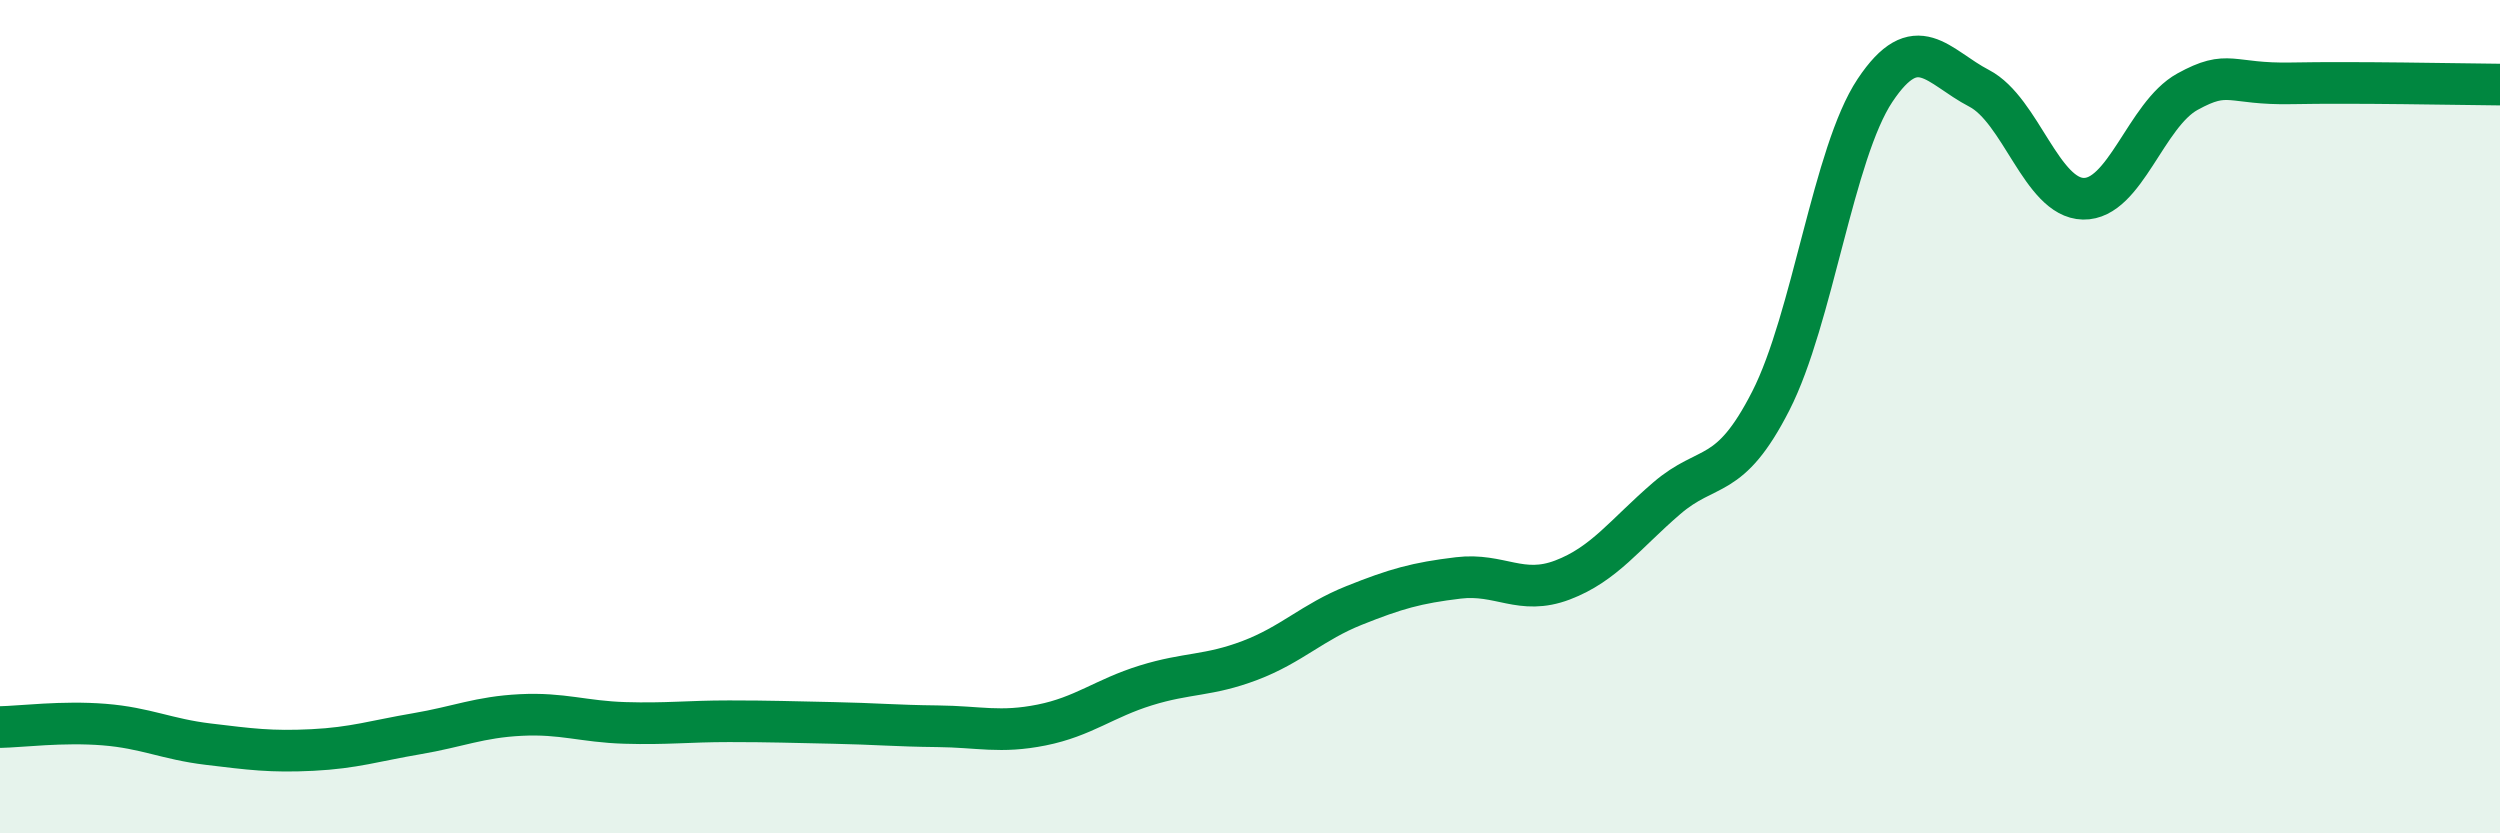
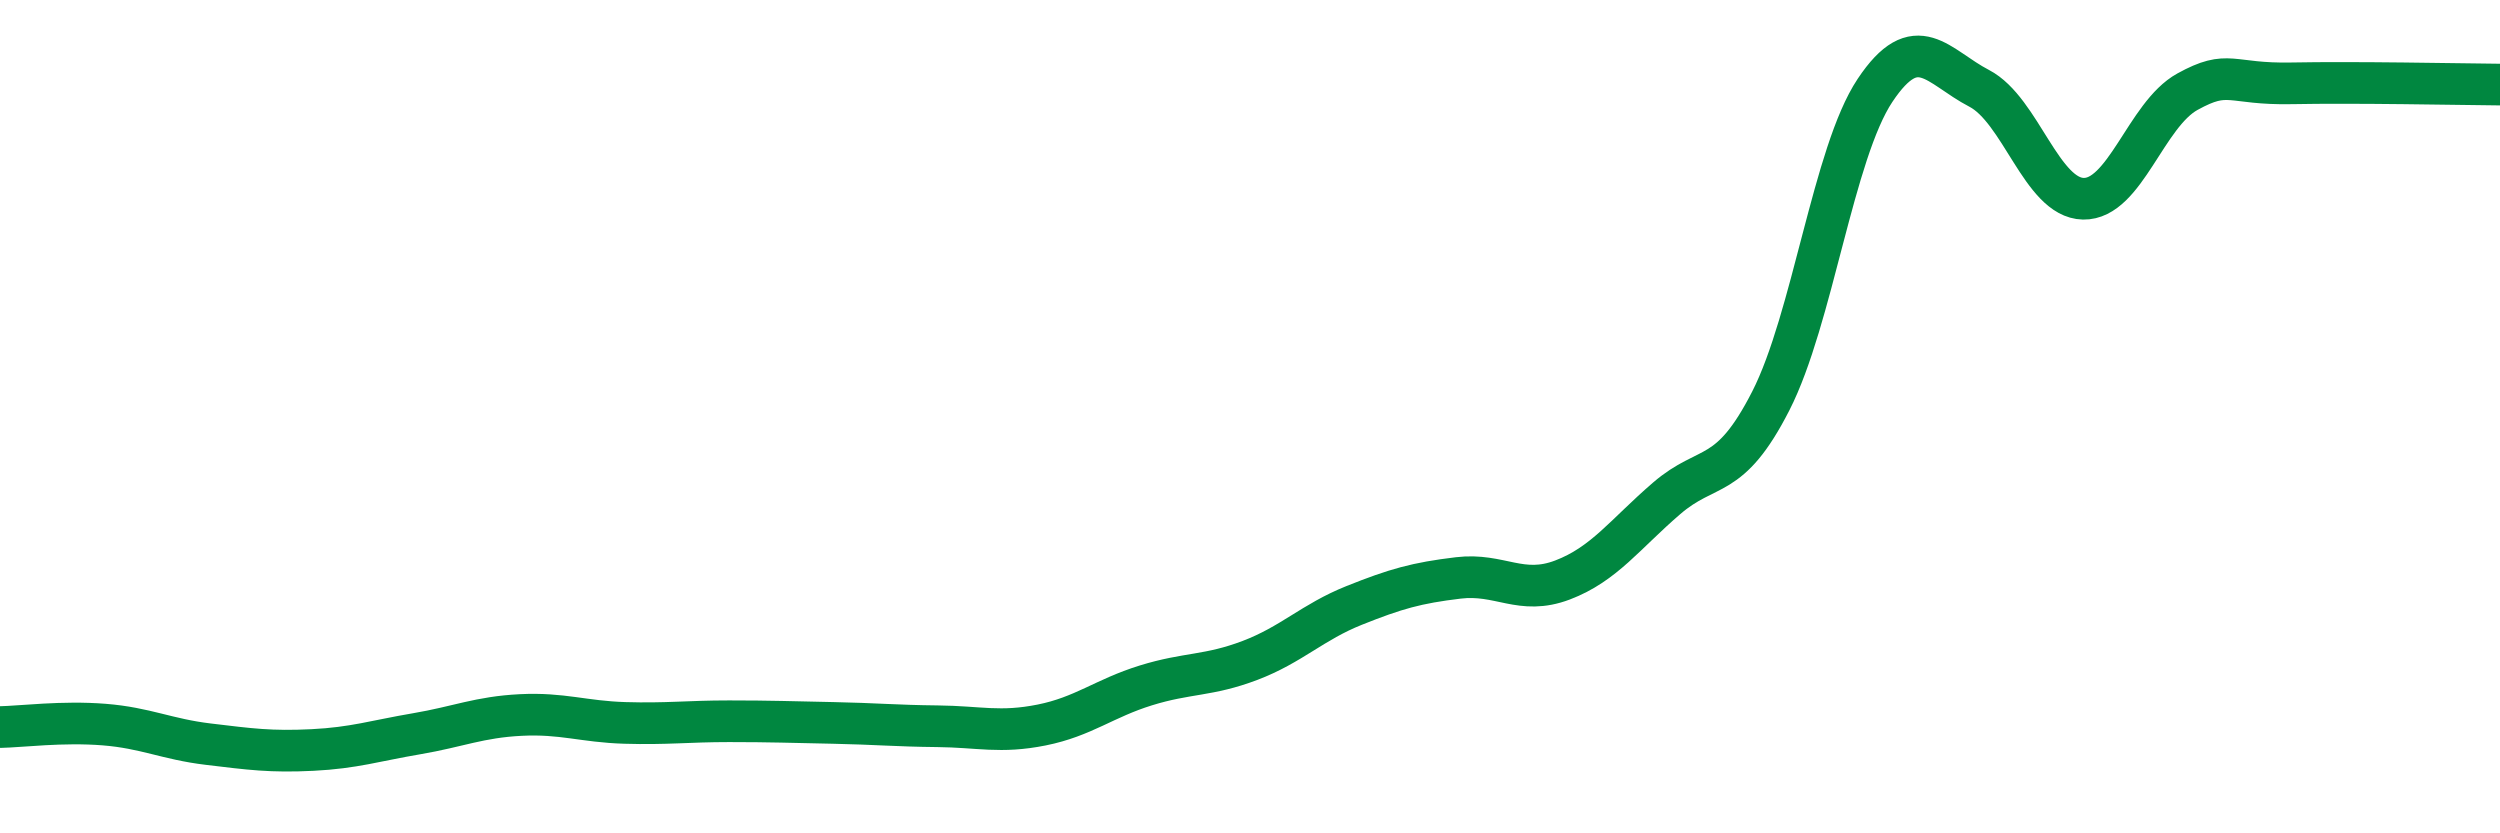
<svg xmlns="http://www.w3.org/2000/svg" width="60" height="20" viewBox="0 0 60 20">
-   <path d="M 0,17.45 C 0.5,17.44 1.5,17.31 2.5,17.39 C 3.5,17.47 4,17.74 5,17.86 C 6,17.98 6.5,18.05 7.5,18 C 8.5,17.95 9,17.78 10,17.61 C 11,17.44 11.5,17.21 12.5,17.16 C 13.5,17.11 14,17.32 15,17.35 C 16,17.38 16.5,17.31 17.5,17.31 C 18.5,17.31 19,17.33 20,17.35 C 21,17.37 21.5,17.42 22.5,17.43 C 23.5,17.44 24,17.6 25,17.4 C 26,17.2 26.5,16.76 27.5,16.45 C 28.5,16.14 29,16.23 30,15.85 C 31,15.47 31.5,14.93 32.5,14.53 C 33.5,14.13 34,13.99 35,13.87 C 36,13.75 36.5,14.3 37.5,13.92 C 38.5,13.54 39,12.82 40,11.96 C 41,11.1 41.5,11.58 42.5,9.62 C 43.5,7.66 44,3.67 45,2.17 C 46,0.67 46.5,1.6 47.5,2.12 C 48.5,2.64 49,4.75 50,4.77 C 51,4.79 51.5,2.75 52.5,2.2 C 53.5,1.65 53.5,2.03 55,2 C 56.5,1.97 59,2.02 60,2.03L60 20L0 20Z" fill="#008740" opacity="0.1" stroke-linecap="round" stroke-linejoin="round" />
  <path d="M 0,17.45 C 0.5,17.44 1.5,17.31 2.5,17.39 C 3.5,17.47 4,17.74 5,17.86 C 6,17.98 6.5,18.05 7.5,18 C 8.5,17.95 9,17.78 10,17.61 C 11,17.44 11.5,17.21 12.5,17.16 C 13.5,17.11 14,17.32 15,17.35 C 16,17.38 16.5,17.31 17.5,17.31 C 18.5,17.31 19,17.33 20,17.35 C 21,17.37 21.5,17.42 22.5,17.43 C 23.5,17.44 24,17.6 25,17.4 C 26,17.2 26.5,16.76 27.5,16.45 C 28.5,16.14 29,16.23 30,15.85 C 31,15.47 31.5,14.93 32.5,14.53 C 33.5,14.13 34,13.99 35,13.87 C 36,13.75 36.5,14.3 37.5,13.92 C 38.5,13.54 39,12.82 40,11.96 C 41,11.1 41.5,11.58 42.5,9.62 C 43.5,7.66 44,3.67 45,2.17 C 46,0.67 46.5,1.6 47.5,2.12 C 48.5,2.64 49,4.75 50,4.77 C 51,4.79 51.5,2.75 52.5,2.2 C 53.5,1.65 53.5,2.03 55,2 C 56.5,1.97 59,2.02 60,2.03" stroke="#008740" stroke-width="1" fill="none" stroke-linecap="round" stroke-linejoin="round" />
</svg>